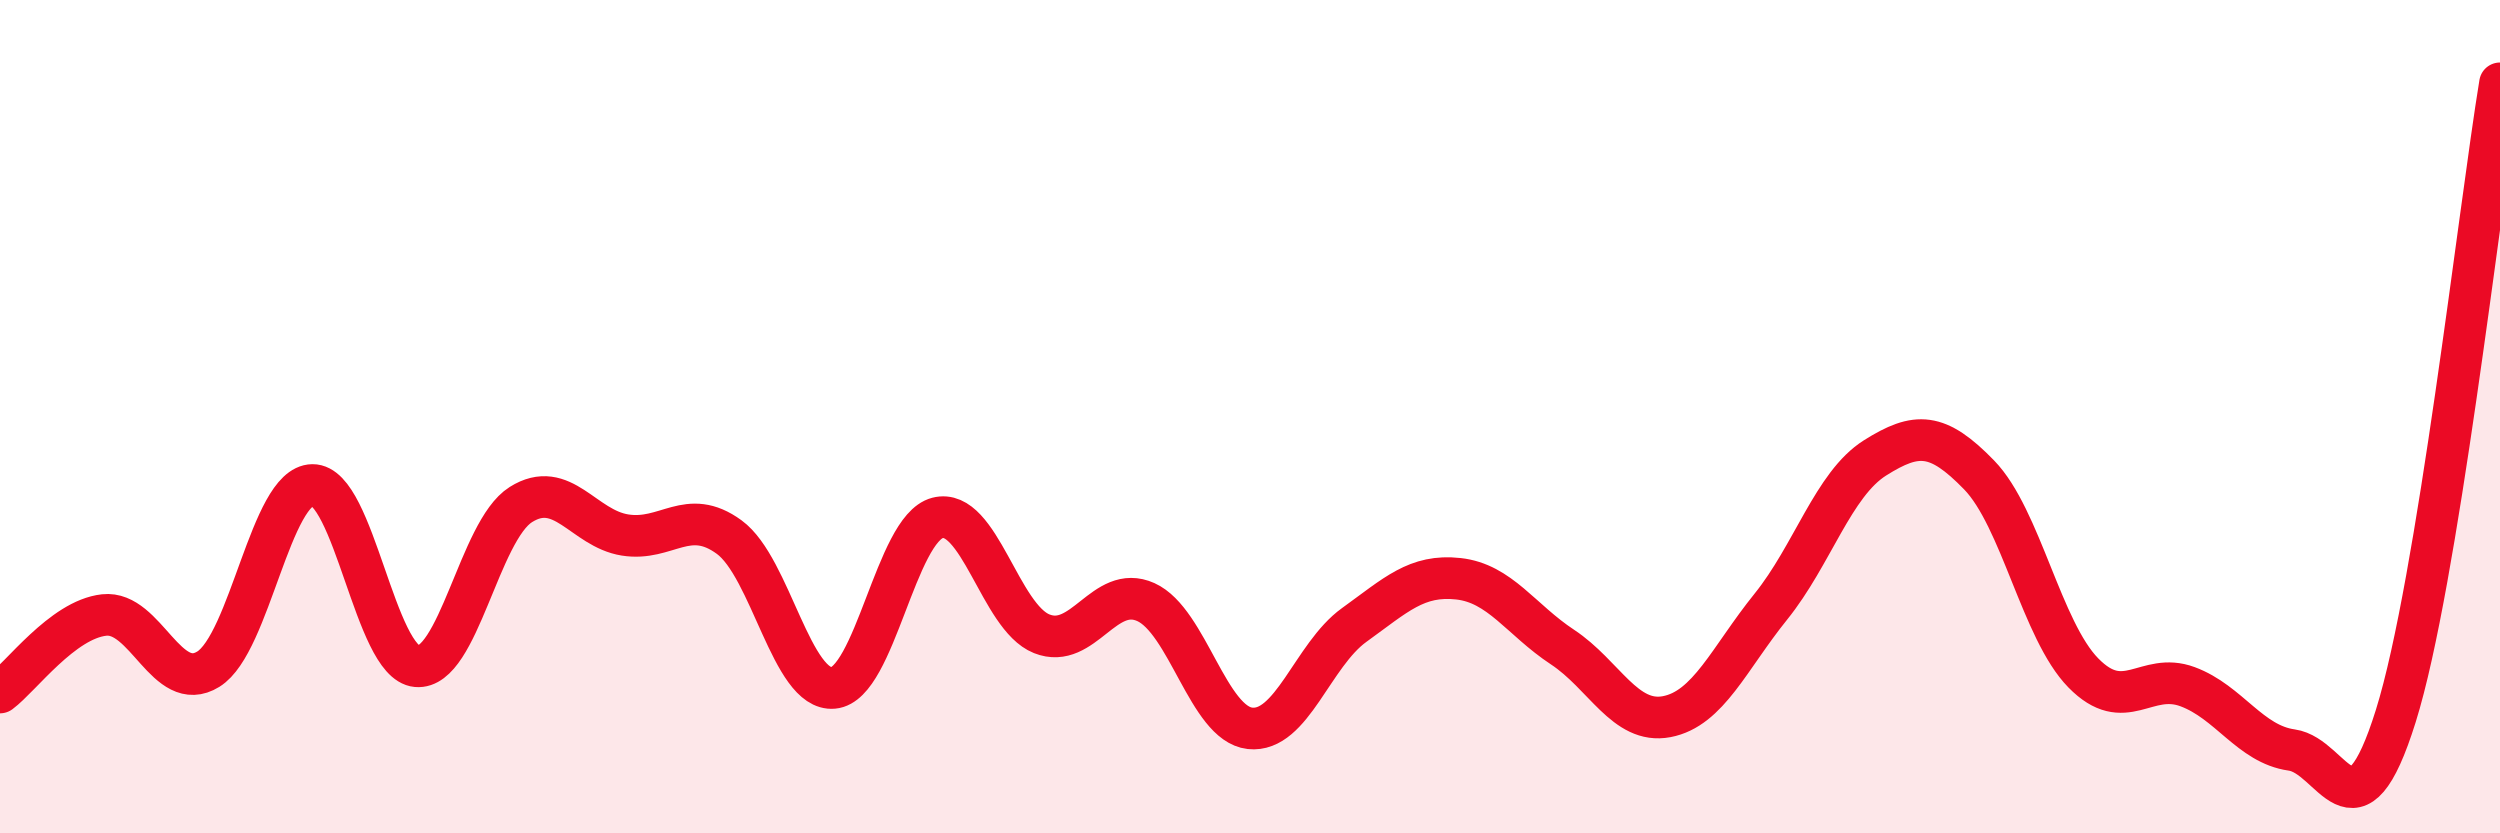
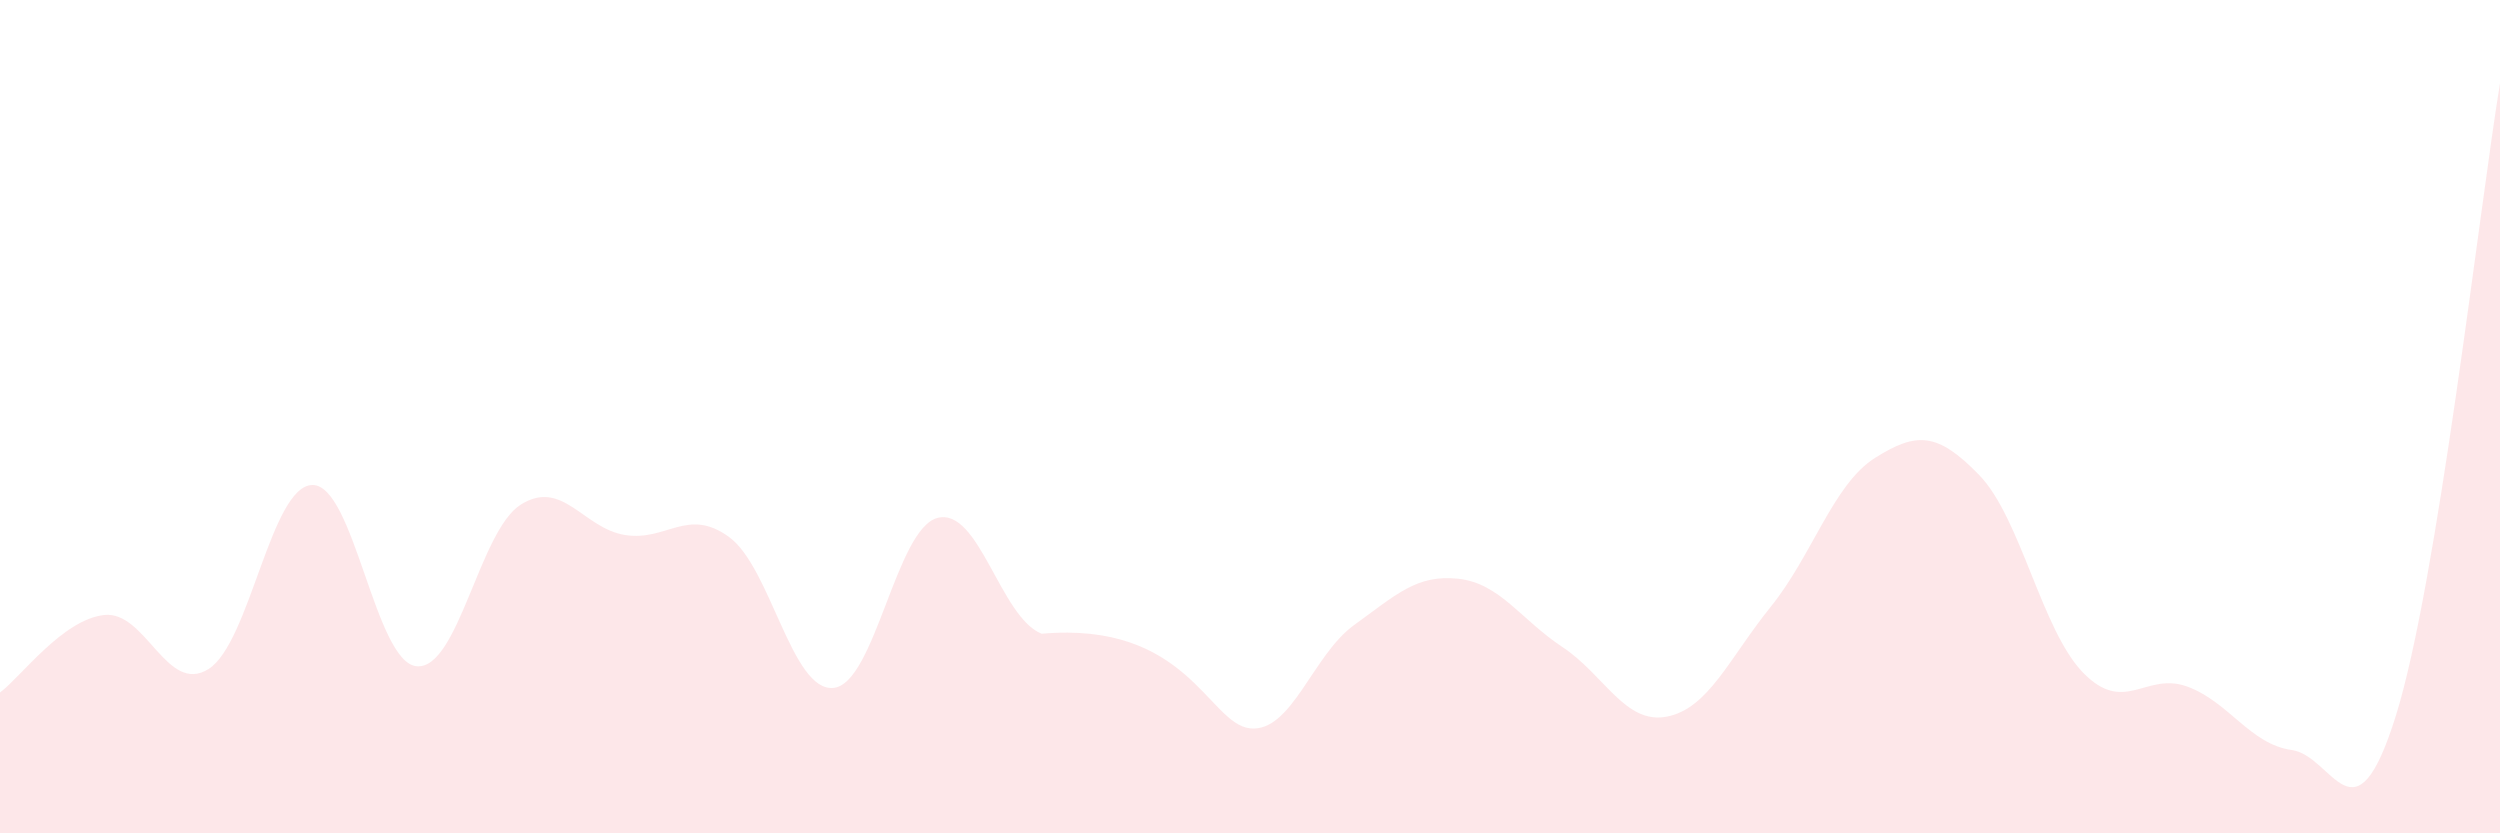
<svg xmlns="http://www.w3.org/2000/svg" width="60" height="20" viewBox="0 0 60 20">
-   <path d="M 0,16.62 C 0.5,16.25 1.5,14.87 2.5,14.76 C 3.5,14.65 4,16.68 5,16.06 C 6,15.44 6.5,11.65 7.5,11.64 C 8.5,11.63 9,15.9 10,15.99 C 11,16.08 11.5,12.74 12.5,12.11 C 13.5,11.48 14,12.68 15,12.84 C 16,13 16.5,12.16 17.5,12.89 C 18.5,13.62 19,16.6 20,16.51 C 21,16.42 21.5,12.69 22.5,12.43 C 23.5,12.17 24,14.81 25,15.21 C 26,15.61 26.5,14 27.5,14.45 C 28.5,14.9 29,17.37 30,17.48 C 31,17.59 31.5,15.72 32.5,15 C 33.5,14.28 34,13.78 35,13.89 C 36,14 36.5,14.87 37.5,15.53 C 38.5,16.19 39,17.39 40,17.2 C 41,17.01 41.5,15.8 42.5,14.56 C 43.5,13.32 44,11.62 45,10.99 C 46,10.36 46.5,10.37 47.5,11.4 C 48.5,12.43 49,15.13 50,16.15 C 51,17.17 51.5,16.11 52.5,16.48 C 53.5,16.85 54,17.86 55,18 C 56,18.14 56.5,20.38 57.5,17.18 C 58.5,13.98 59.5,5.04 60,2L60 20L0 20Z" fill="#EB0A25" opacity="0.1" stroke-linecap="round" stroke-linejoin="round" />
-   <path d="M 0,16.62 C 0.5,16.25 1.5,14.87 2.5,14.76 C 3.5,14.65 4,16.68 5,16.06 C 6,15.44 6.5,11.65 7.5,11.64 C 8.5,11.63 9,15.9 10,15.99 C 11,16.08 11.5,12.74 12.5,12.11 C 13.5,11.48 14,12.68 15,12.84 C 16,13 16.5,12.16 17.5,12.89 C 18.5,13.62 19,16.6 20,16.51 C 21,16.42 21.5,12.69 22.5,12.43 C 23.5,12.17 24,14.81 25,15.21 C 26,15.61 26.5,14 27.5,14.45 C 28.5,14.9 29,17.37 30,17.48 C 31,17.59 31.5,15.72 32.5,15 C 33.5,14.28 34,13.78 35,13.89 C 36,14 36.5,14.87 37.5,15.53 C 38.5,16.19 39,17.39 40,17.2 C 41,17.01 41.5,15.8 42.5,14.56 C 43.5,13.32 44,11.62 45,10.99 C 46,10.36 46.5,10.37 47.5,11.4 C 48.5,12.43 49,15.13 50,16.15 C 51,17.17 51.5,16.11 52.5,16.48 C 53.5,16.85 54,17.86 55,18 C 56,18.14 56.5,20.38 57.5,17.18 C 58.5,13.98 59.5,5.04 60,2" stroke="#EB0A25" stroke-width="1" fill="none" stroke-linecap="round" stroke-linejoin="round" />
+   <path d="M 0,16.62 C 0.5,16.25 1.5,14.87 2.5,14.76 C 3.5,14.65 4,16.68 5,16.06 C 6,15.44 6.5,11.65 7.5,11.64 C 8.5,11.63 9,15.9 10,15.99 C 11,16.08 11.5,12.74 12.5,12.11 C 13.5,11.48 14,12.68 15,12.84 C 16,13 16.5,12.16 17.5,12.89 C 18.5,13.62 19,16.6 20,16.51 C 21,16.42 21.5,12.69 22.5,12.43 C 23.5,12.17 24,14.81 25,15.21 C 28.5,14.9 29,17.37 30,17.48 C 31,17.59 31.5,15.72 32.5,15 C 33.5,14.28 34,13.78 35,13.89 C 36,14 36.5,14.87 37.5,15.53 C 38.5,16.19 39,17.39 40,17.2 C 41,17.01 41.5,15.8 42.5,14.56 C 43.5,13.32 44,11.62 45,10.99 C 46,10.36 46.5,10.37 47.5,11.4 C 48.5,12.43 49,15.13 50,16.15 C 51,17.17 51.5,16.11 52.5,16.48 C 53.5,16.85 54,17.86 55,18 C 56,18.14 56.5,20.38 57.5,17.18 C 58.5,13.98 59.5,5.04 60,2L60 20L0 20Z" fill="#EB0A25" opacity="0.1" stroke-linecap="round" stroke-linejoin="round" />
</svg>